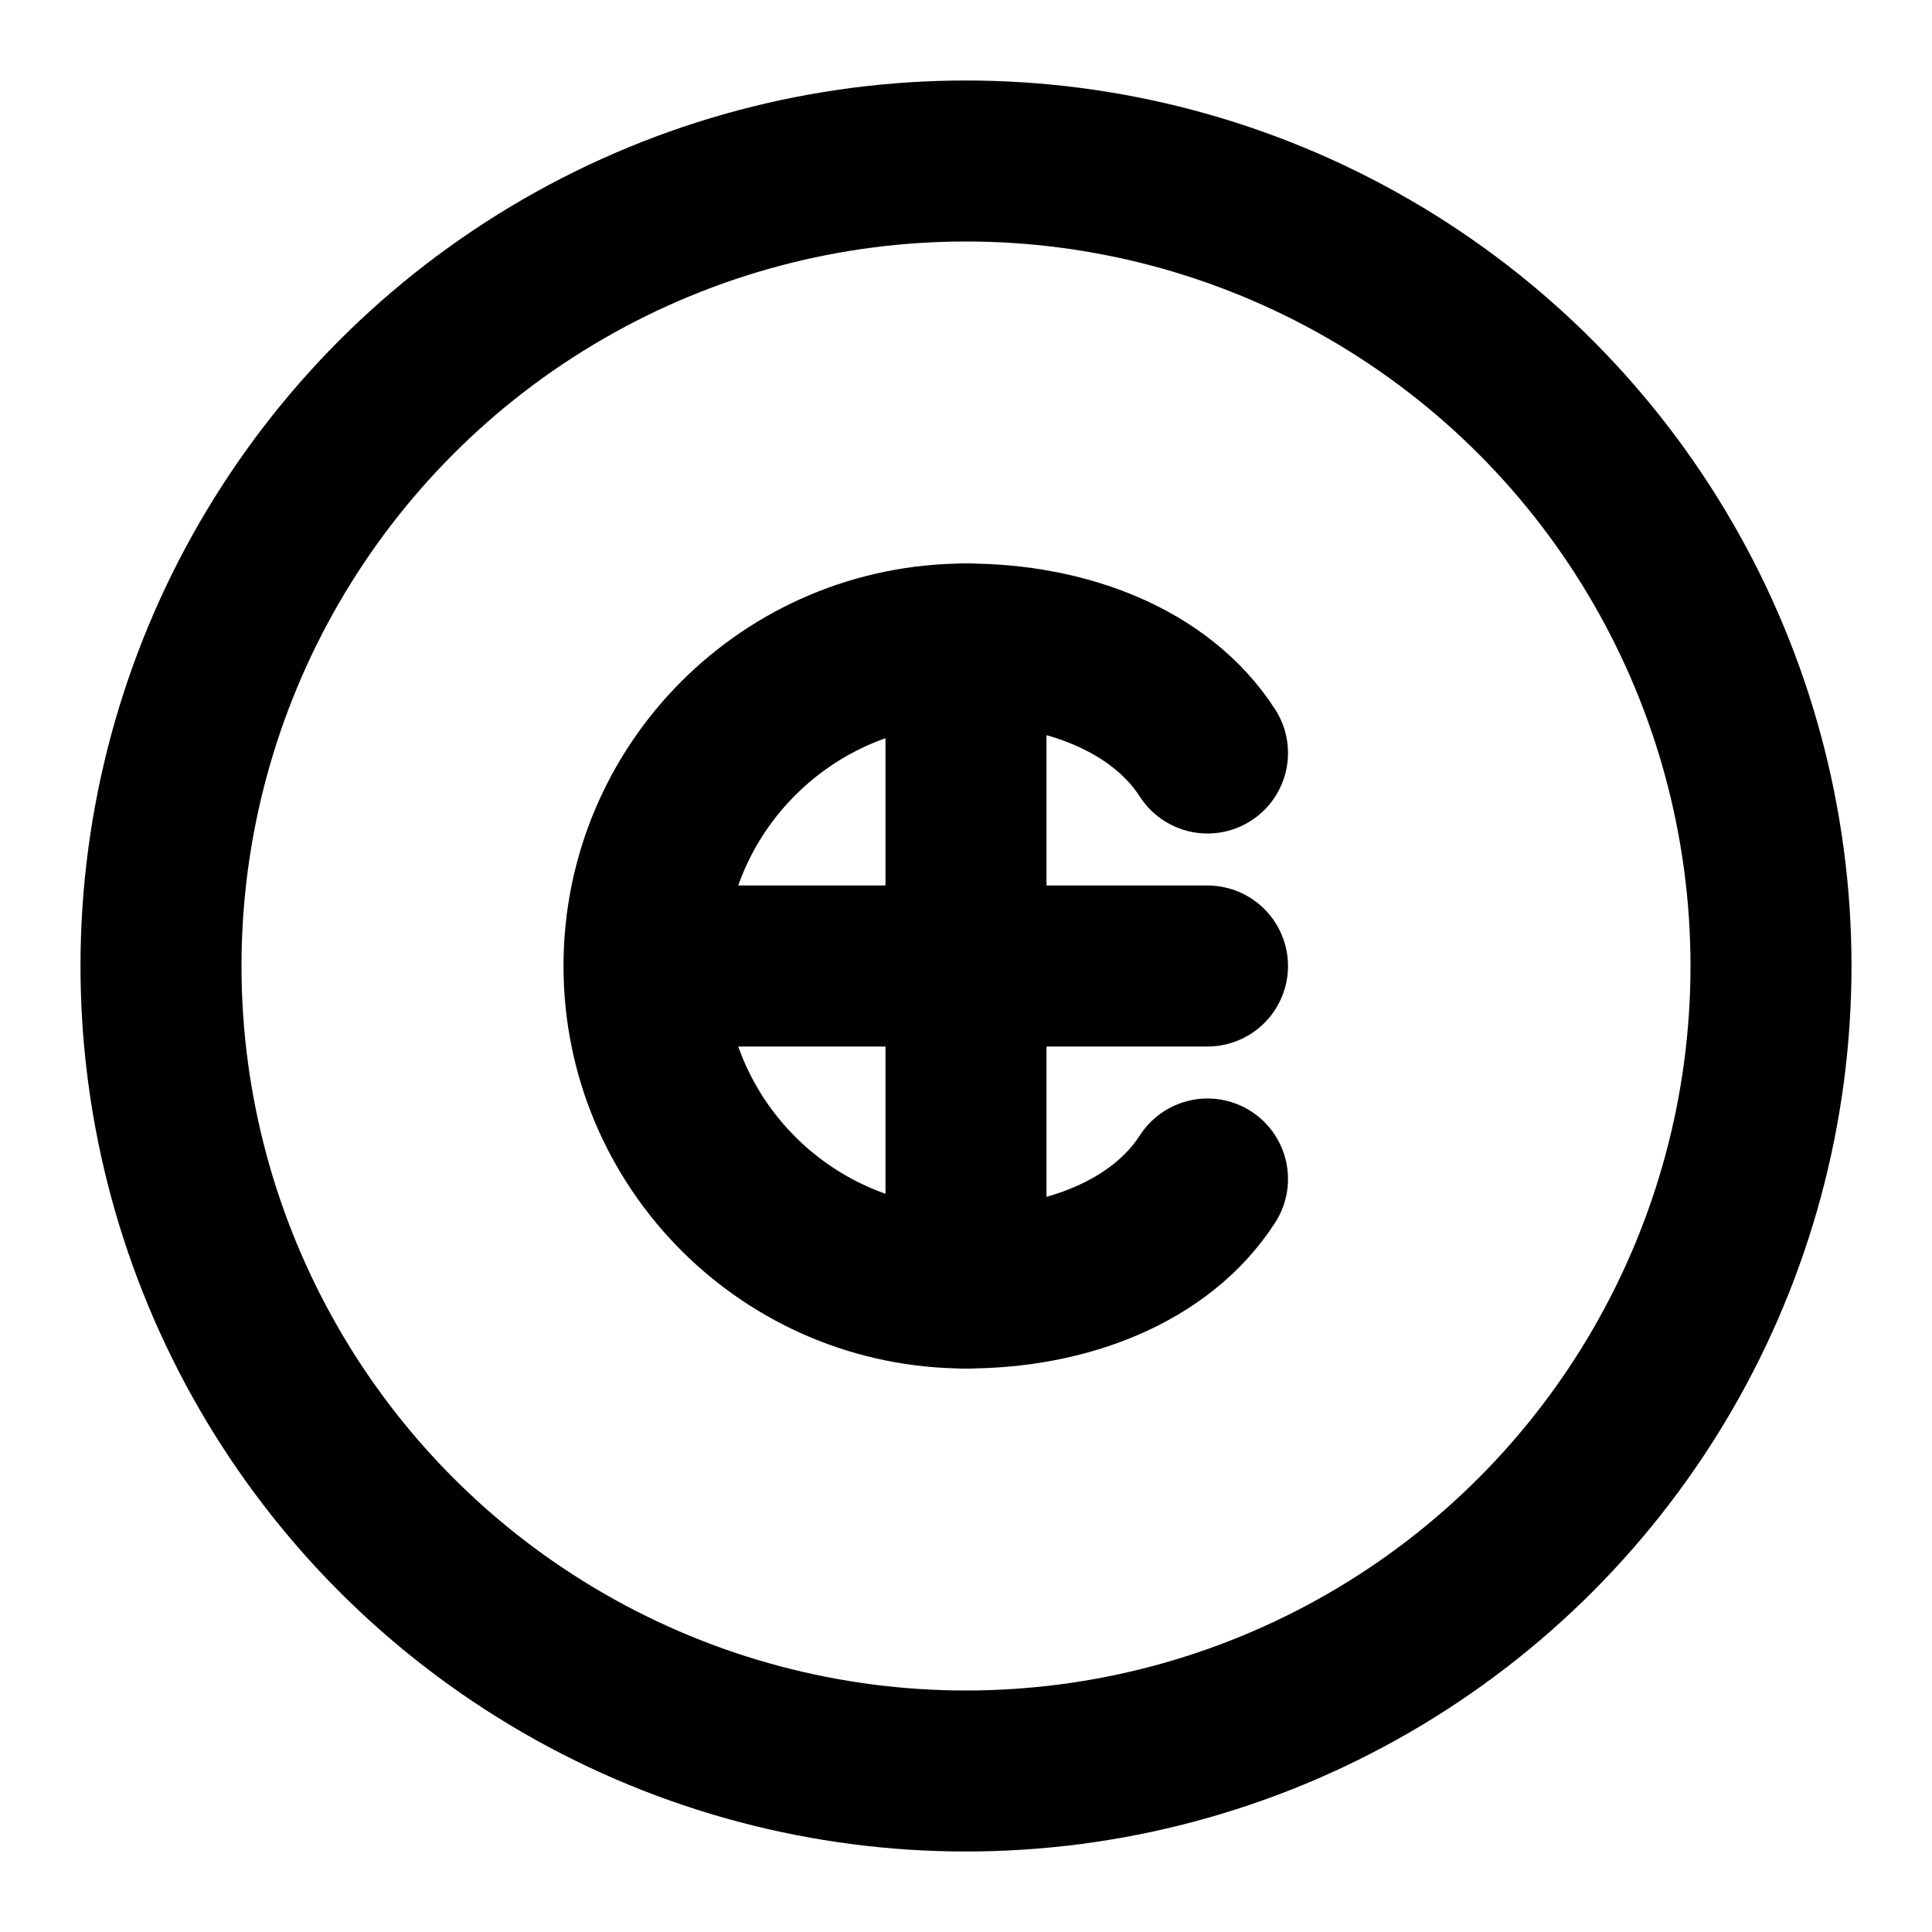
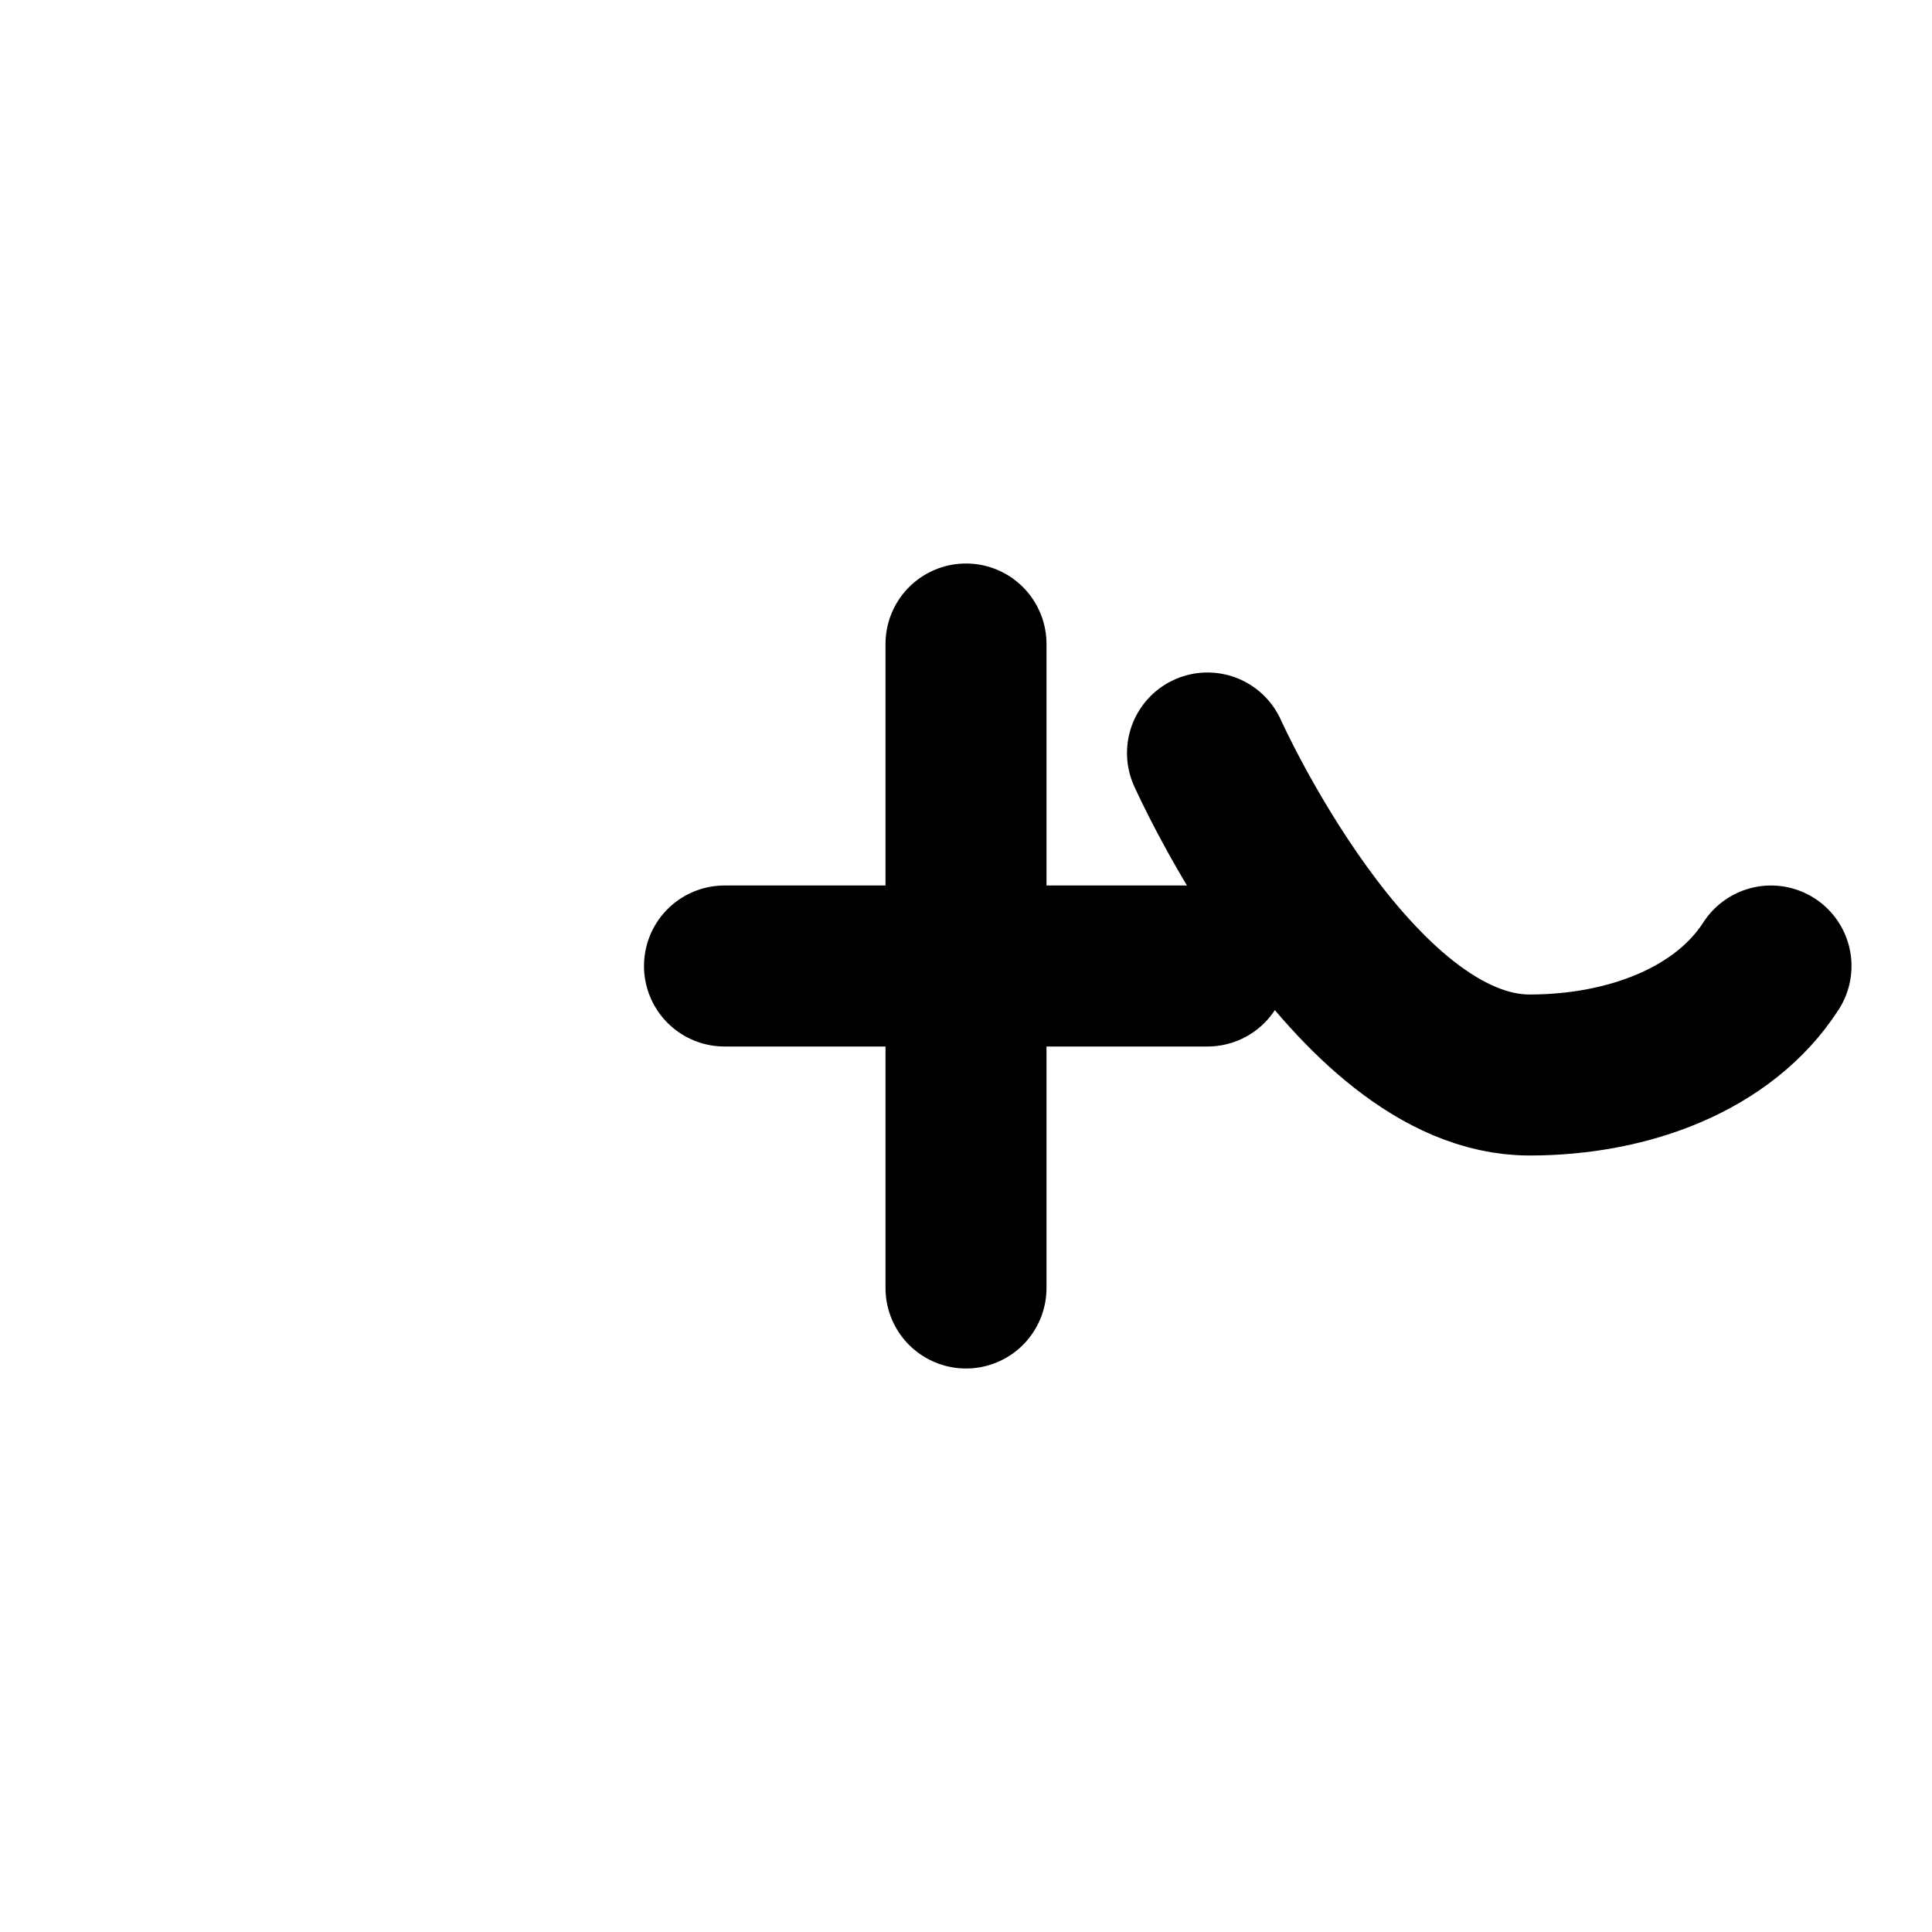
<svg xmlns="http://www.w3.org/2000/svg" width="24" height="24" viewBox="0 0 24 24" fill="none" stroke="currentColor" stroke-width="2" stroke-linecap="round" stroke-linejoin="round">
-   <circle cx="12" cy="12" r="10" />
-   <path d="M15 9.354c-.584-.907-1.766-1.354-3-1.354-2.209 0-4 1.791-4 4s1.791 4 4 4c1.234 0 2.416-.447 3-1.354" />
+   <path d="M15 9.354s1.791 4 4 4c1.234 0 2.416-.447 3-1.354" />
  <line x1="12" y1="8" x2="12" y2="16" />
  <line x1="9" y1="12" x2="15" y2="12" />
</svg>